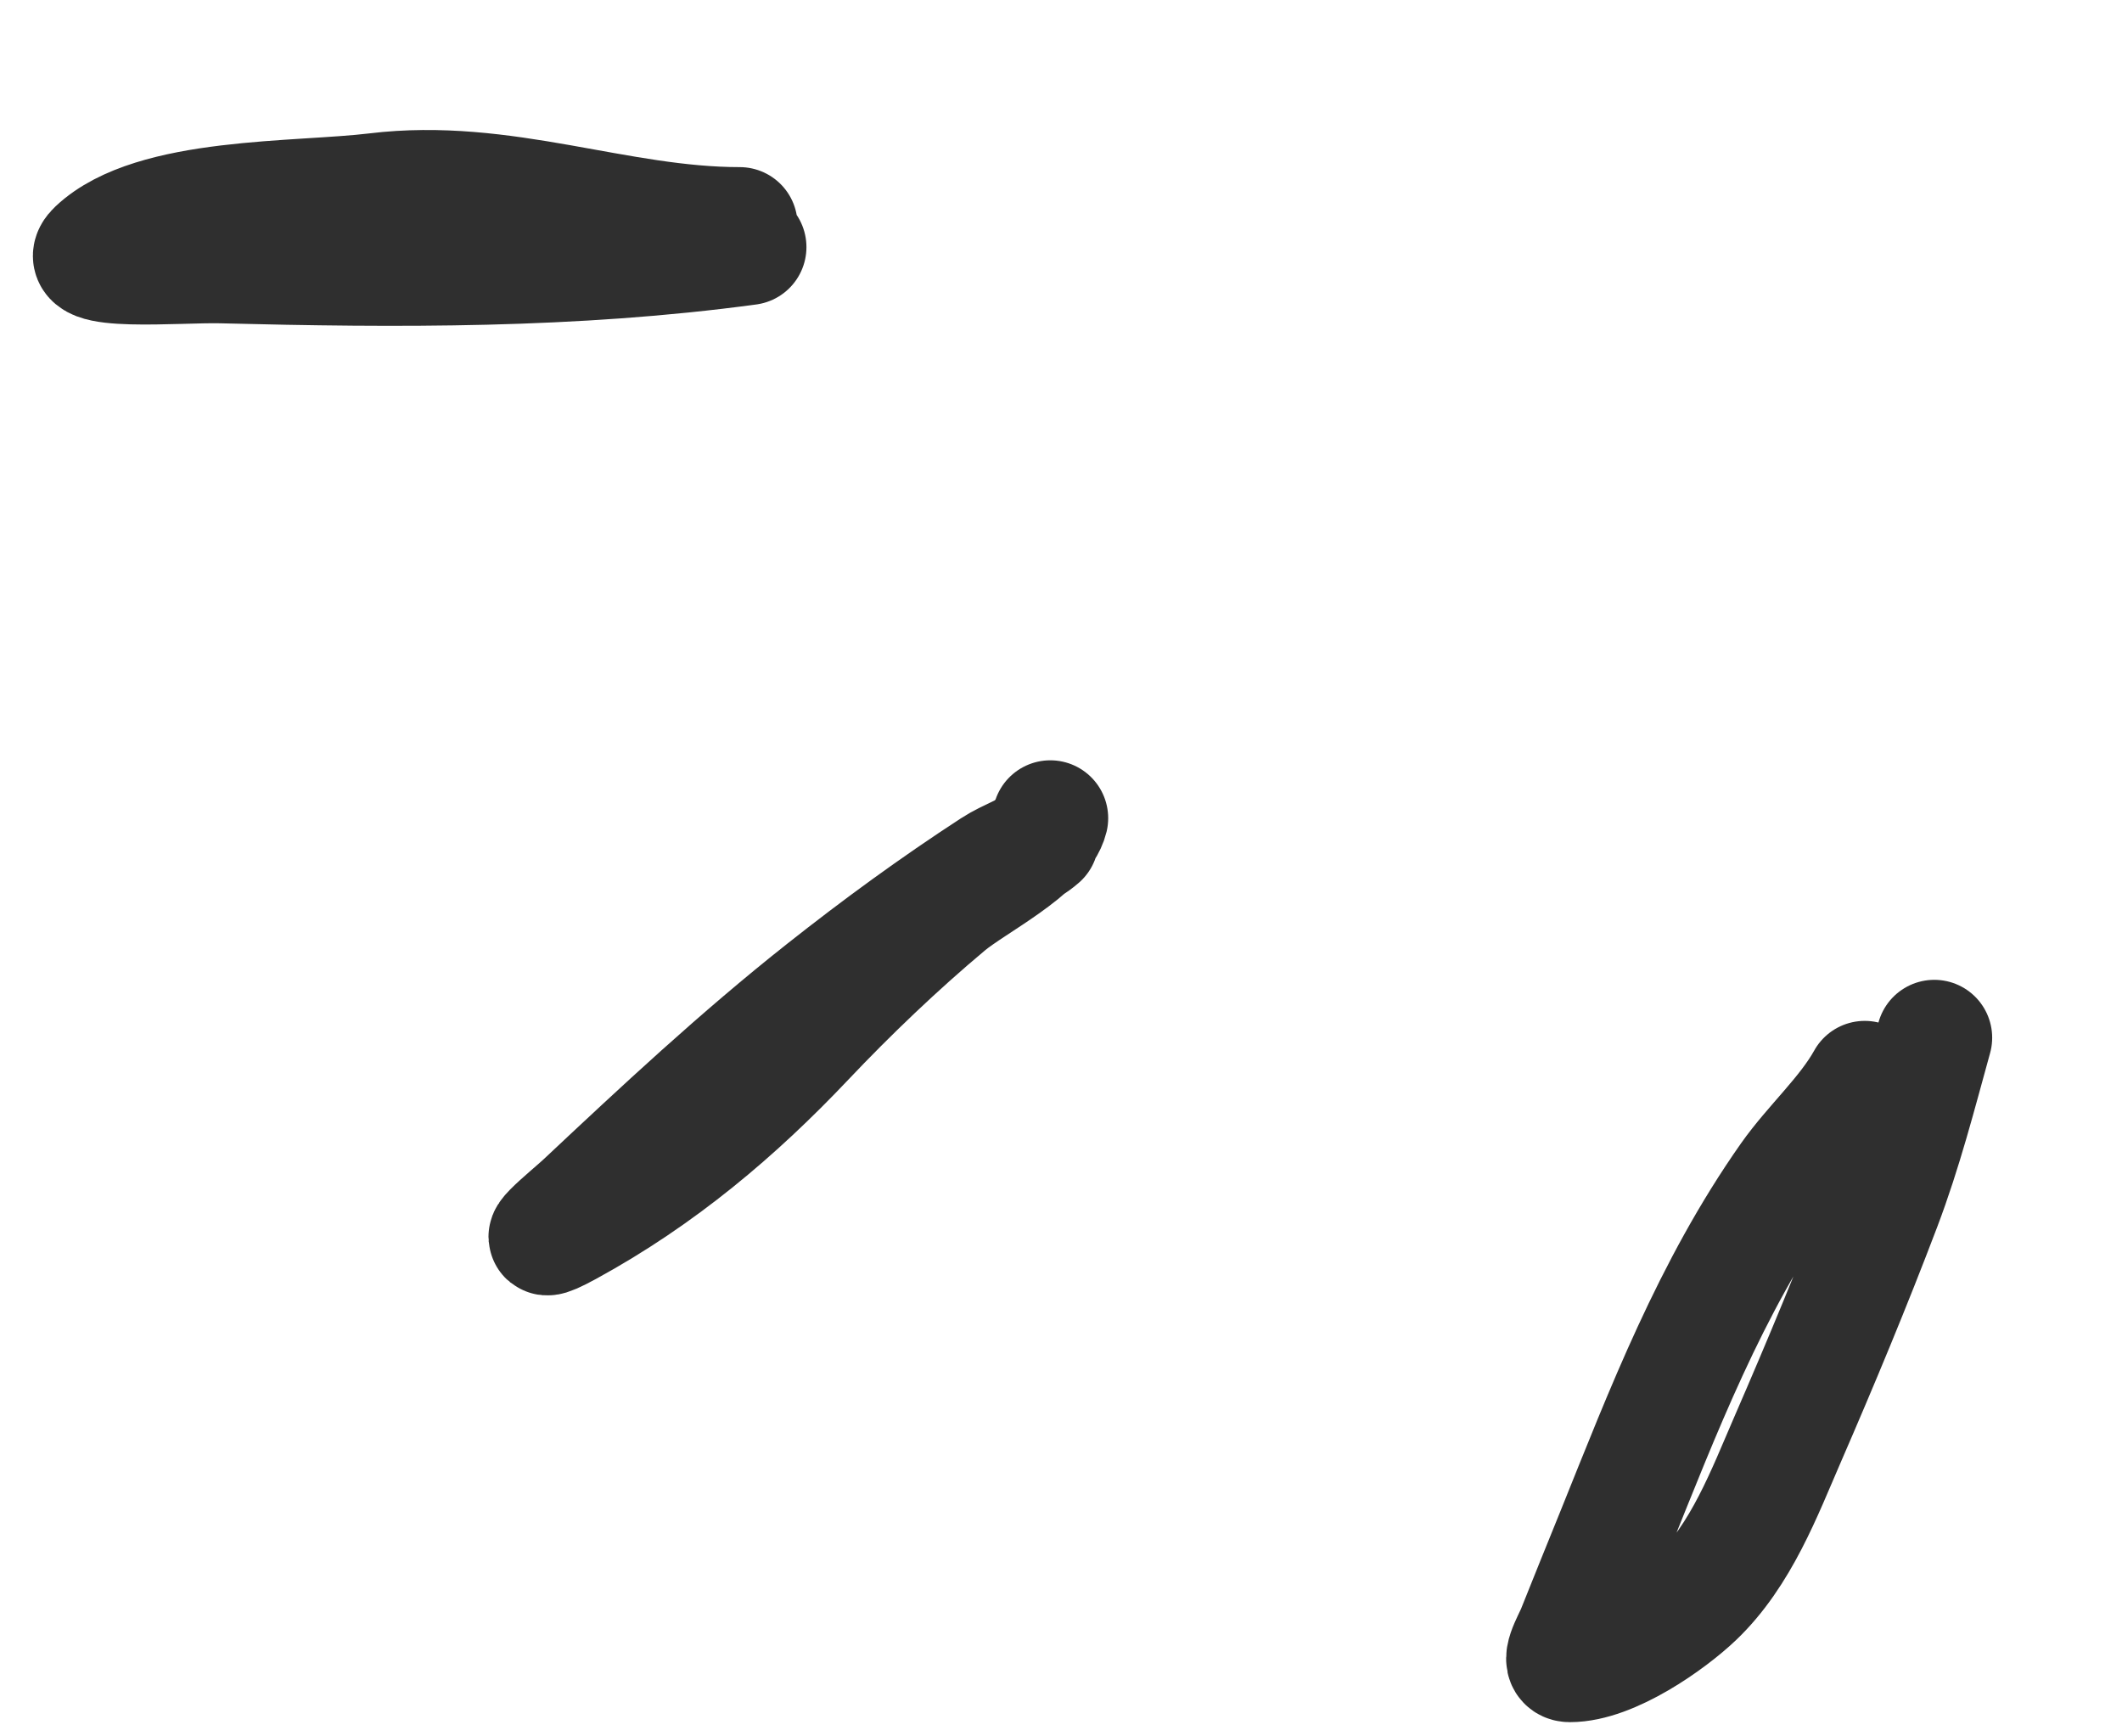
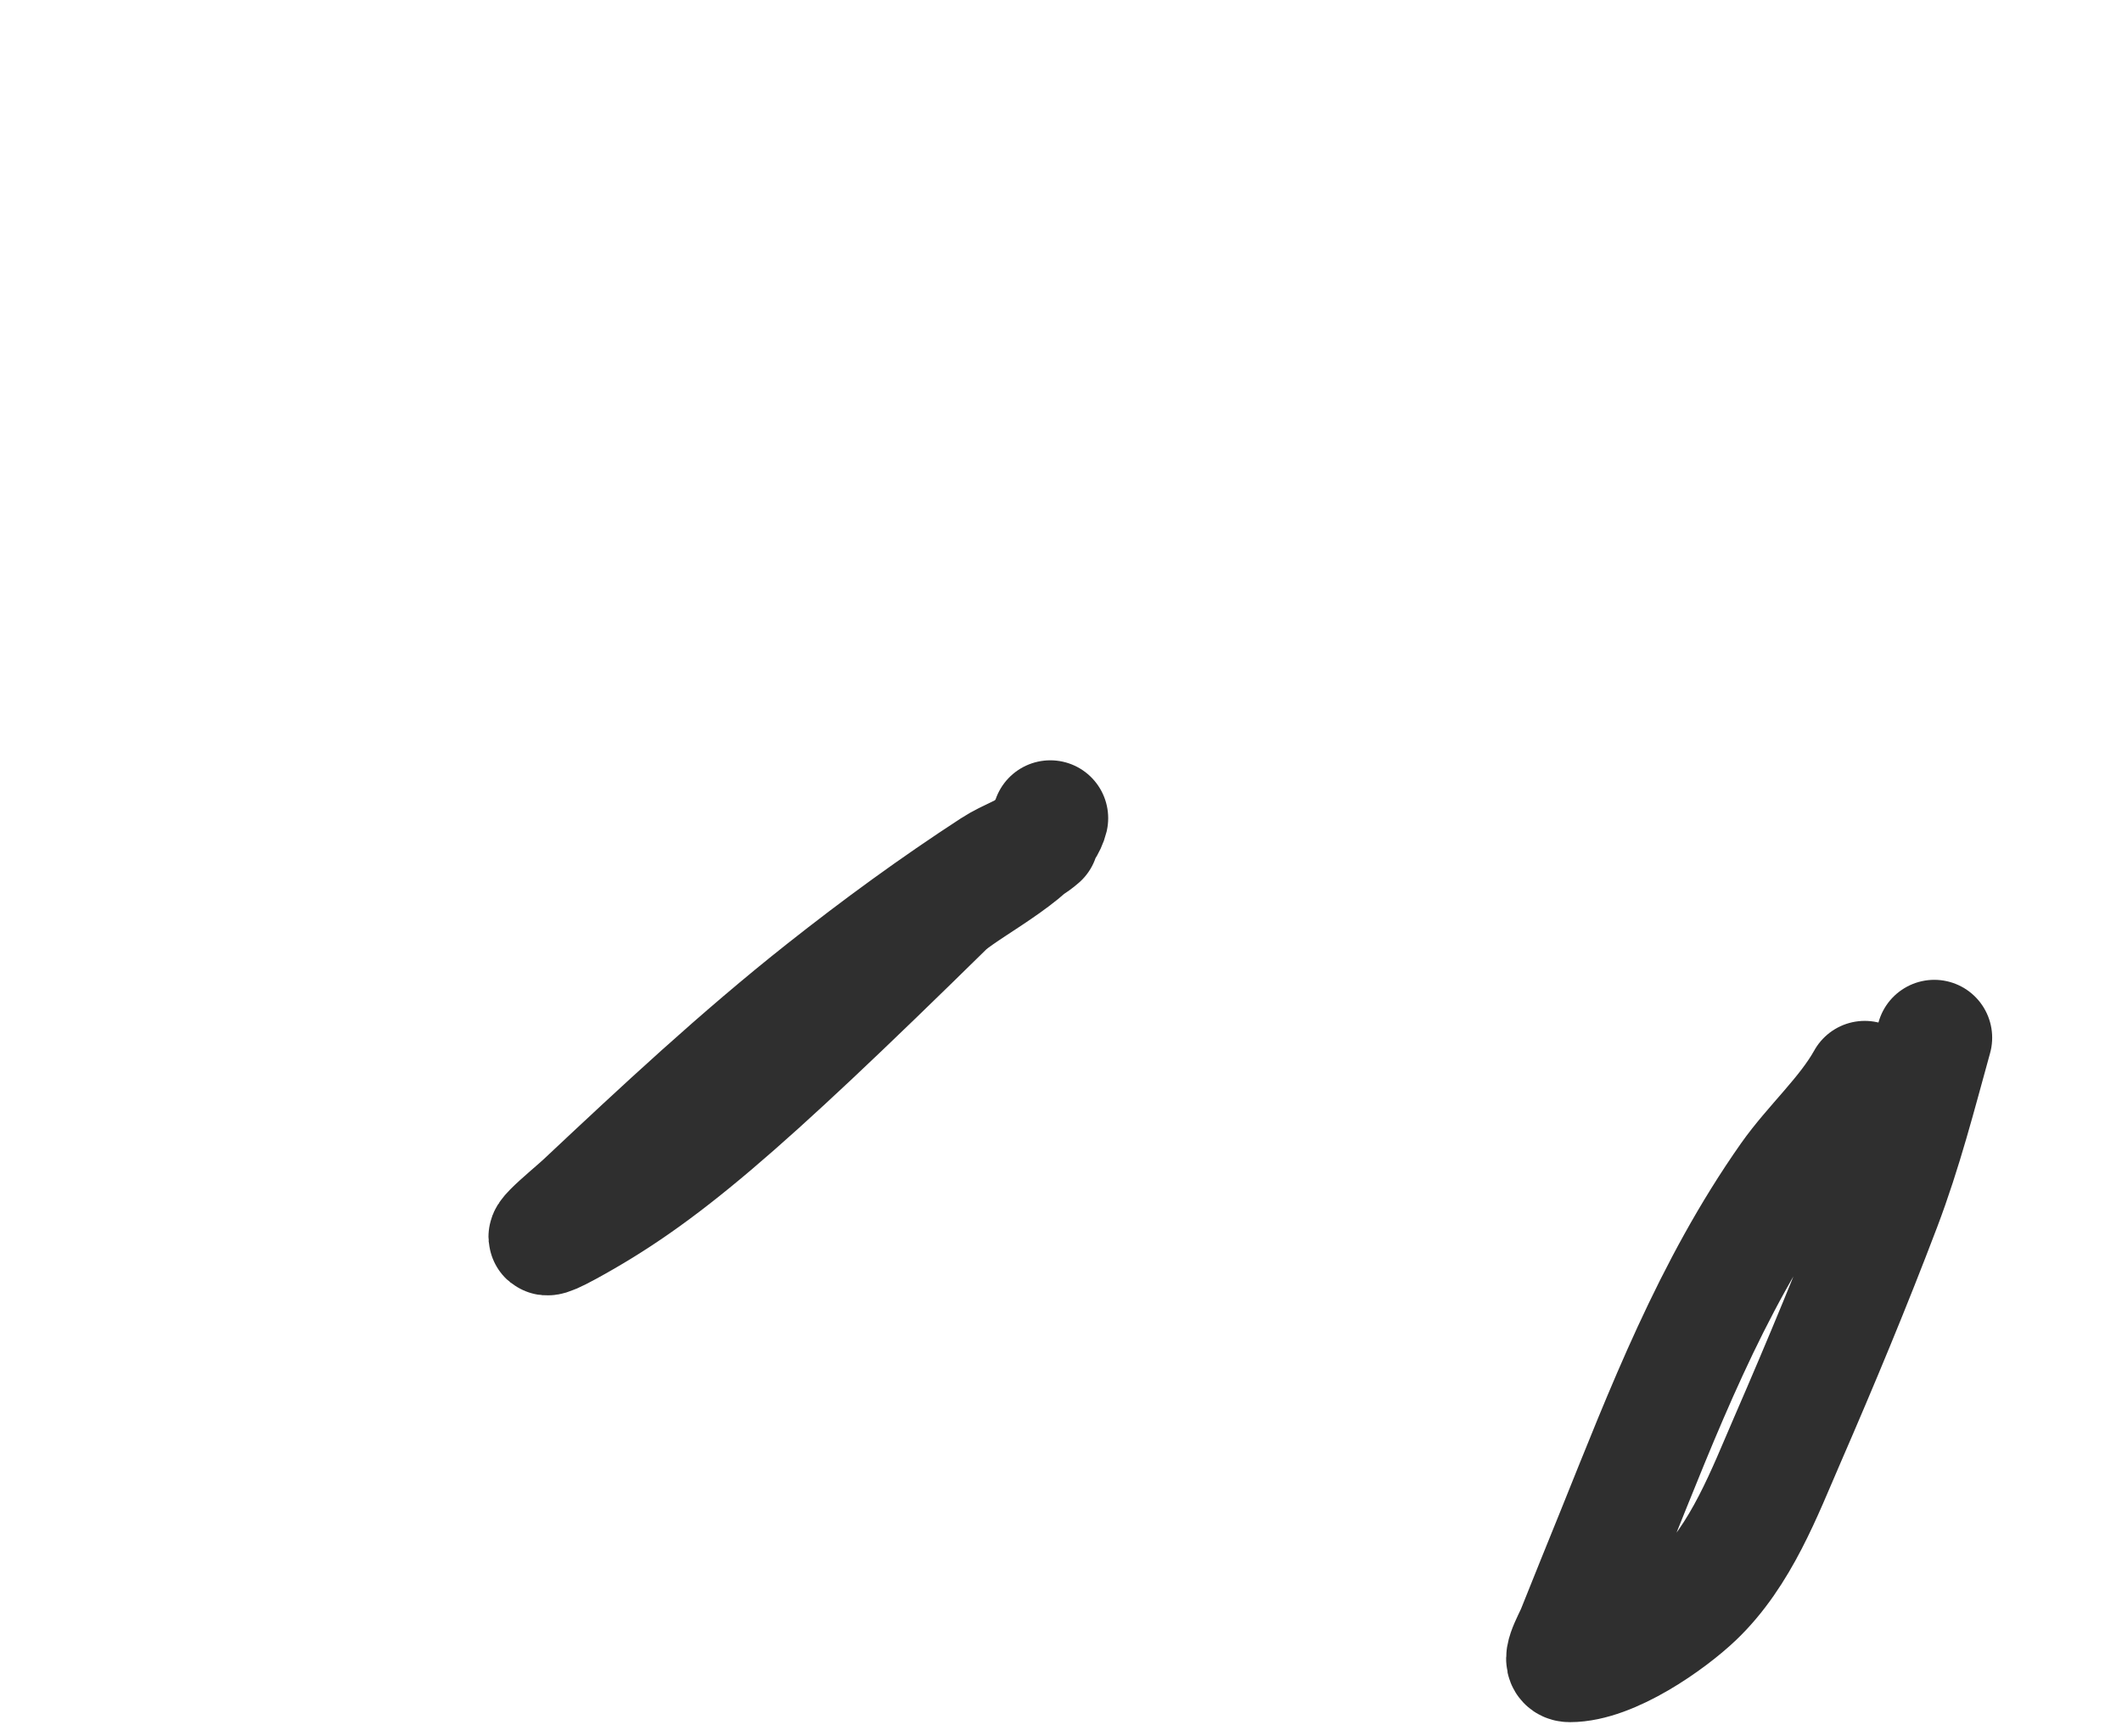
<svg xmlns="http://www.w3.org/2000/svg" width="55" height="45" viewBox="0 0 55 45" fill="none">
-   <path d="M27.223 21.204C27.023 22.034 25.244 22.915 24.573 23.475C23.288 24.55 22.023 25.761 20.895 26.953C19.11 28.839 17.129 30.519 14.729 31.828C13.407 32.549 14.761 31.47 15.101 31.152C17.116 29.261 19.135 27.373 21.339 25.631C22.747 24.518 24.194 23.46 25.724 22.465C26.149 22.188 26.606 22.075 26.978 21.746" stroke="#2F2F2F" stroke-width="3" stroke-linecap="round" />
+   <path d="M27.223 21.204C27.023 22.034 25.244 22.915 24.573 23.475C19.11 28.839 17.129 30.519 14.729 31.828C13.407 32.549 14.761 31.47 15.101 31.152C17.116 29.261 19.135 27.373 21.339 25.631C22.747 24.518 24.194 23.46 25.724 22.465C26.149 22.188 26.606 22.075 26.978 21.746" stroke="#2F2F2F" stroke-width="3" stroke-linecap="round" />
  <path d="M48.332 27.957C47.827 28.866 46.957 29.635 46.349 30.498C44.326 33.376 43.107 36.571 41.84 39.714C41.499 40.558 41.154 41.402 40.818 42.247C40.706 42.529 40.33 43.13 40.688 43.131C41.775 43.132 43.302 42.047 43.958 41.422C45.133 40.302 45.737 38.674 46.329 37.312C47.196 35.317 48.038 33.295 48.806 31.272C49.357 29.82 49.729 28.36 50.135 26.893" stroke="#2F2F2F" stroke-width="3" stroke-linecap="round" />
-   <path d="M19.402 6.404C14.87 7.019 10.317 6.995 5.737 6.879C4.634 6.851 1.739 7.126 2.469 6.439C3.96 5.035 7.719 5.193 9.746 4.947C13.056 4.545 15.991 5.831 19.172 5.831" stroke="#2F2F2F" stroke-width="3" stroke-linecap="round" />
</svg>